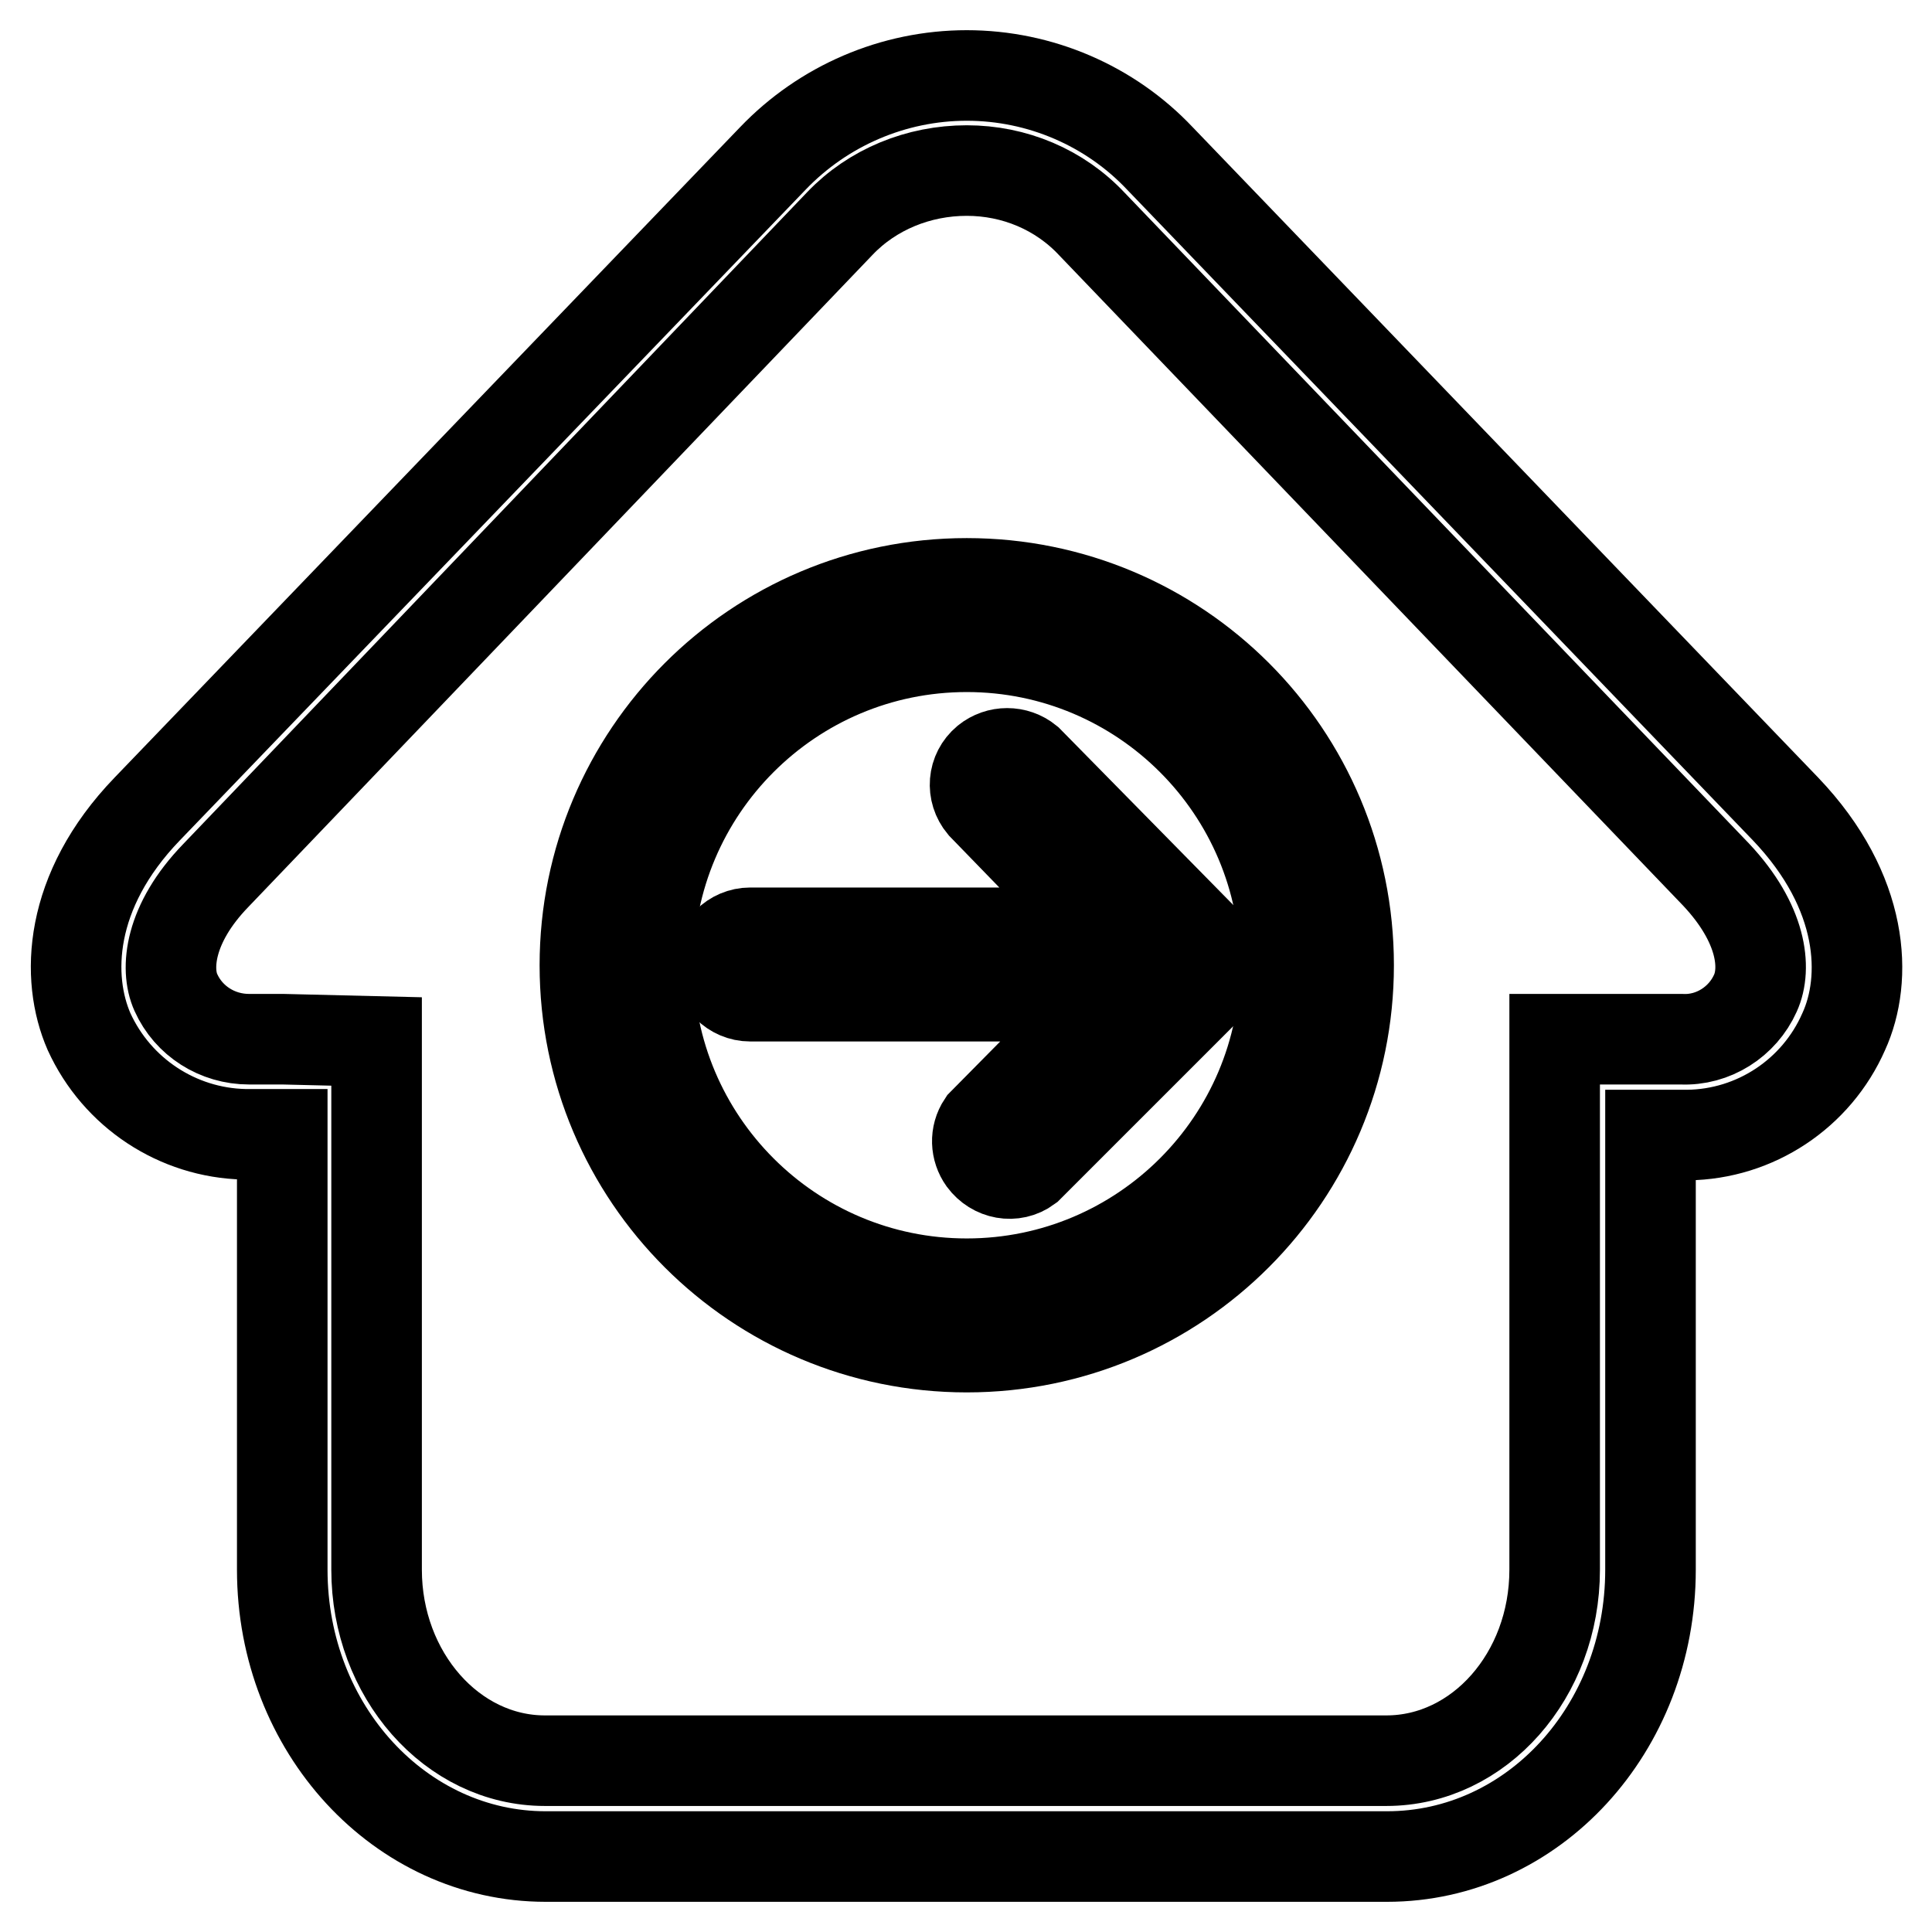
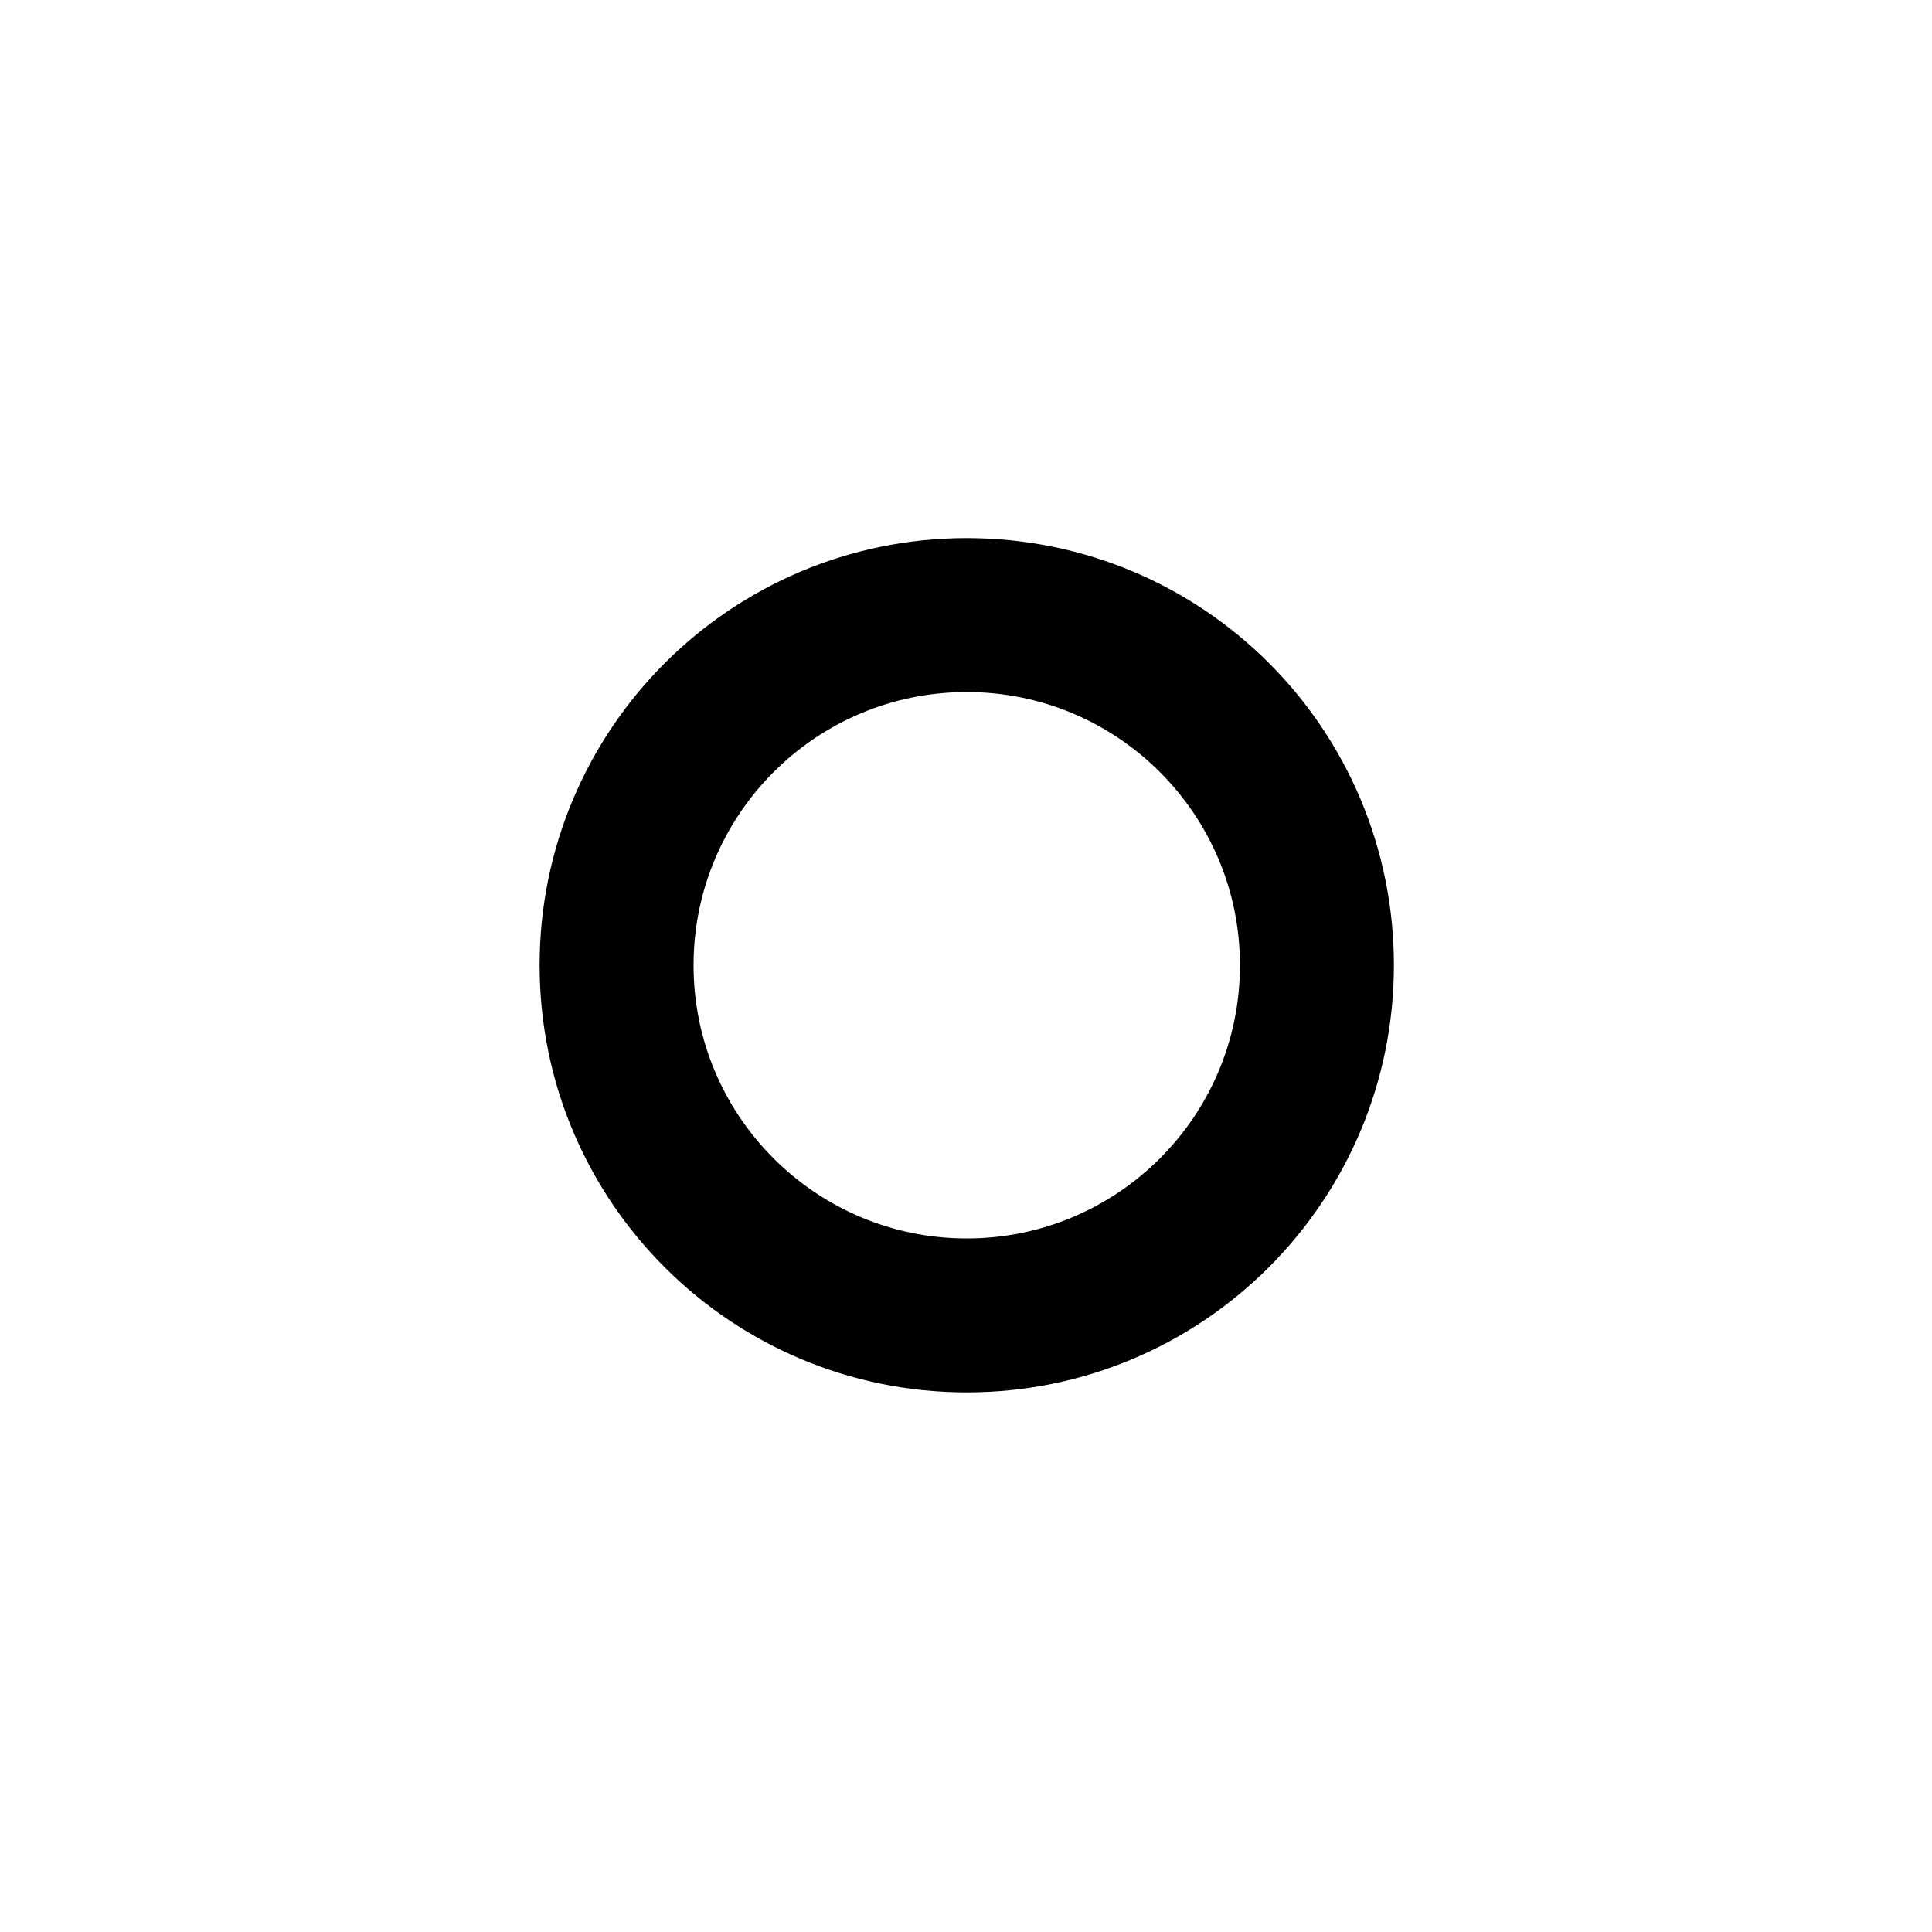
<svg xmlns="http://www.w3.org/2000/svg" version="1.1" x="0px" y="0px" viewBox="0 0 256 256" enable-background="new 0 0 256 256" xml:space="preserve">
  <g>
-     <path stroke-width="12" fill-opacity="0" stroke="#000000" d="M128.1,22.6c6.3,0,12.3,2.5,16.6,7.1l82.7,86.2c6.1,6.5,6.7,12.4,5.2,15.7c-1.7,3.8-5.6,6.3-9.8,6.1H206 v70.3c0,14-10,25.3-22.3,25.3H72.2c-12.3,0-22.3-11.4-22.3-25.3v-70l-12.4-0.3H33c-4.2,0-8-2.4-9.7-6.2c-1.4-3.1-0.9-9.1,5.3-15.5 l82.7-86.4C115.6,25.1,121.7,22.6,128.1,22.6 M128.1,10c-9.7,0-19,4-25.7,11l-82.9,86.2c-10.5,10.9-10.8,22.4-7.7,29.5 c3.7,8.1,11.7,13.4,20.6,13.6h5v57.7c0,21.1,15.7,38,34.9,38h111.5c19.3,0,34.9-16.9,34.9-38v-57.6h4.9c9-0.1,17.1-5.5,20.7-13.7 c3.2-7,2.8-18.5-7.7-29.5L153.7,21C147.1,14,137.8,10,128.1,10z" />
    <path stroke-width="12" fill-opacity="0" stroke="#000000" d="M128.1,85.7c23.3,0,42.2,18.9,42.2,42.2c0,23.3-18.9,42.2-42.2,42.2c-23.3,0-42.2-18.9-42.2-42.2 C85.9,104.6,104.8,85.7,128.1,85.7z M128.1,77.3c-28,0-50.6,22.7-50.6,50.6c0,28,22.7,50.6,50.6,50.6c28,0,50.6-22.7,50.6-50.6 C178.7,99.9,156.1,77.3,128.1,77.3z" />
-     <path stroke-width="12" fill-opacity="0" stroke="#000000" d="M159.8,131.1l-23.6,23.6c-1.9,1.4-4.5,0.9-5.9-1c-1-1.4-1.1-3.3-0.1-4.8l16.7-16.9H99.4 c-2.3,0-4.2-1.9-4.2-4.2s1.9-4.2,4.2-4.2h47.2l-16.4-16.9c-1.5-1.8-1.3-4.4,0.5-5.9c1.6-1.3,3.9-1.3,5.5,0l23.7,24.1 c1.7,1.6,1.7,4.3,0.1,6C159.9,131,159.9,131.1,159.8,131.1L159.8,131.1z" />
  </g>
</svg>